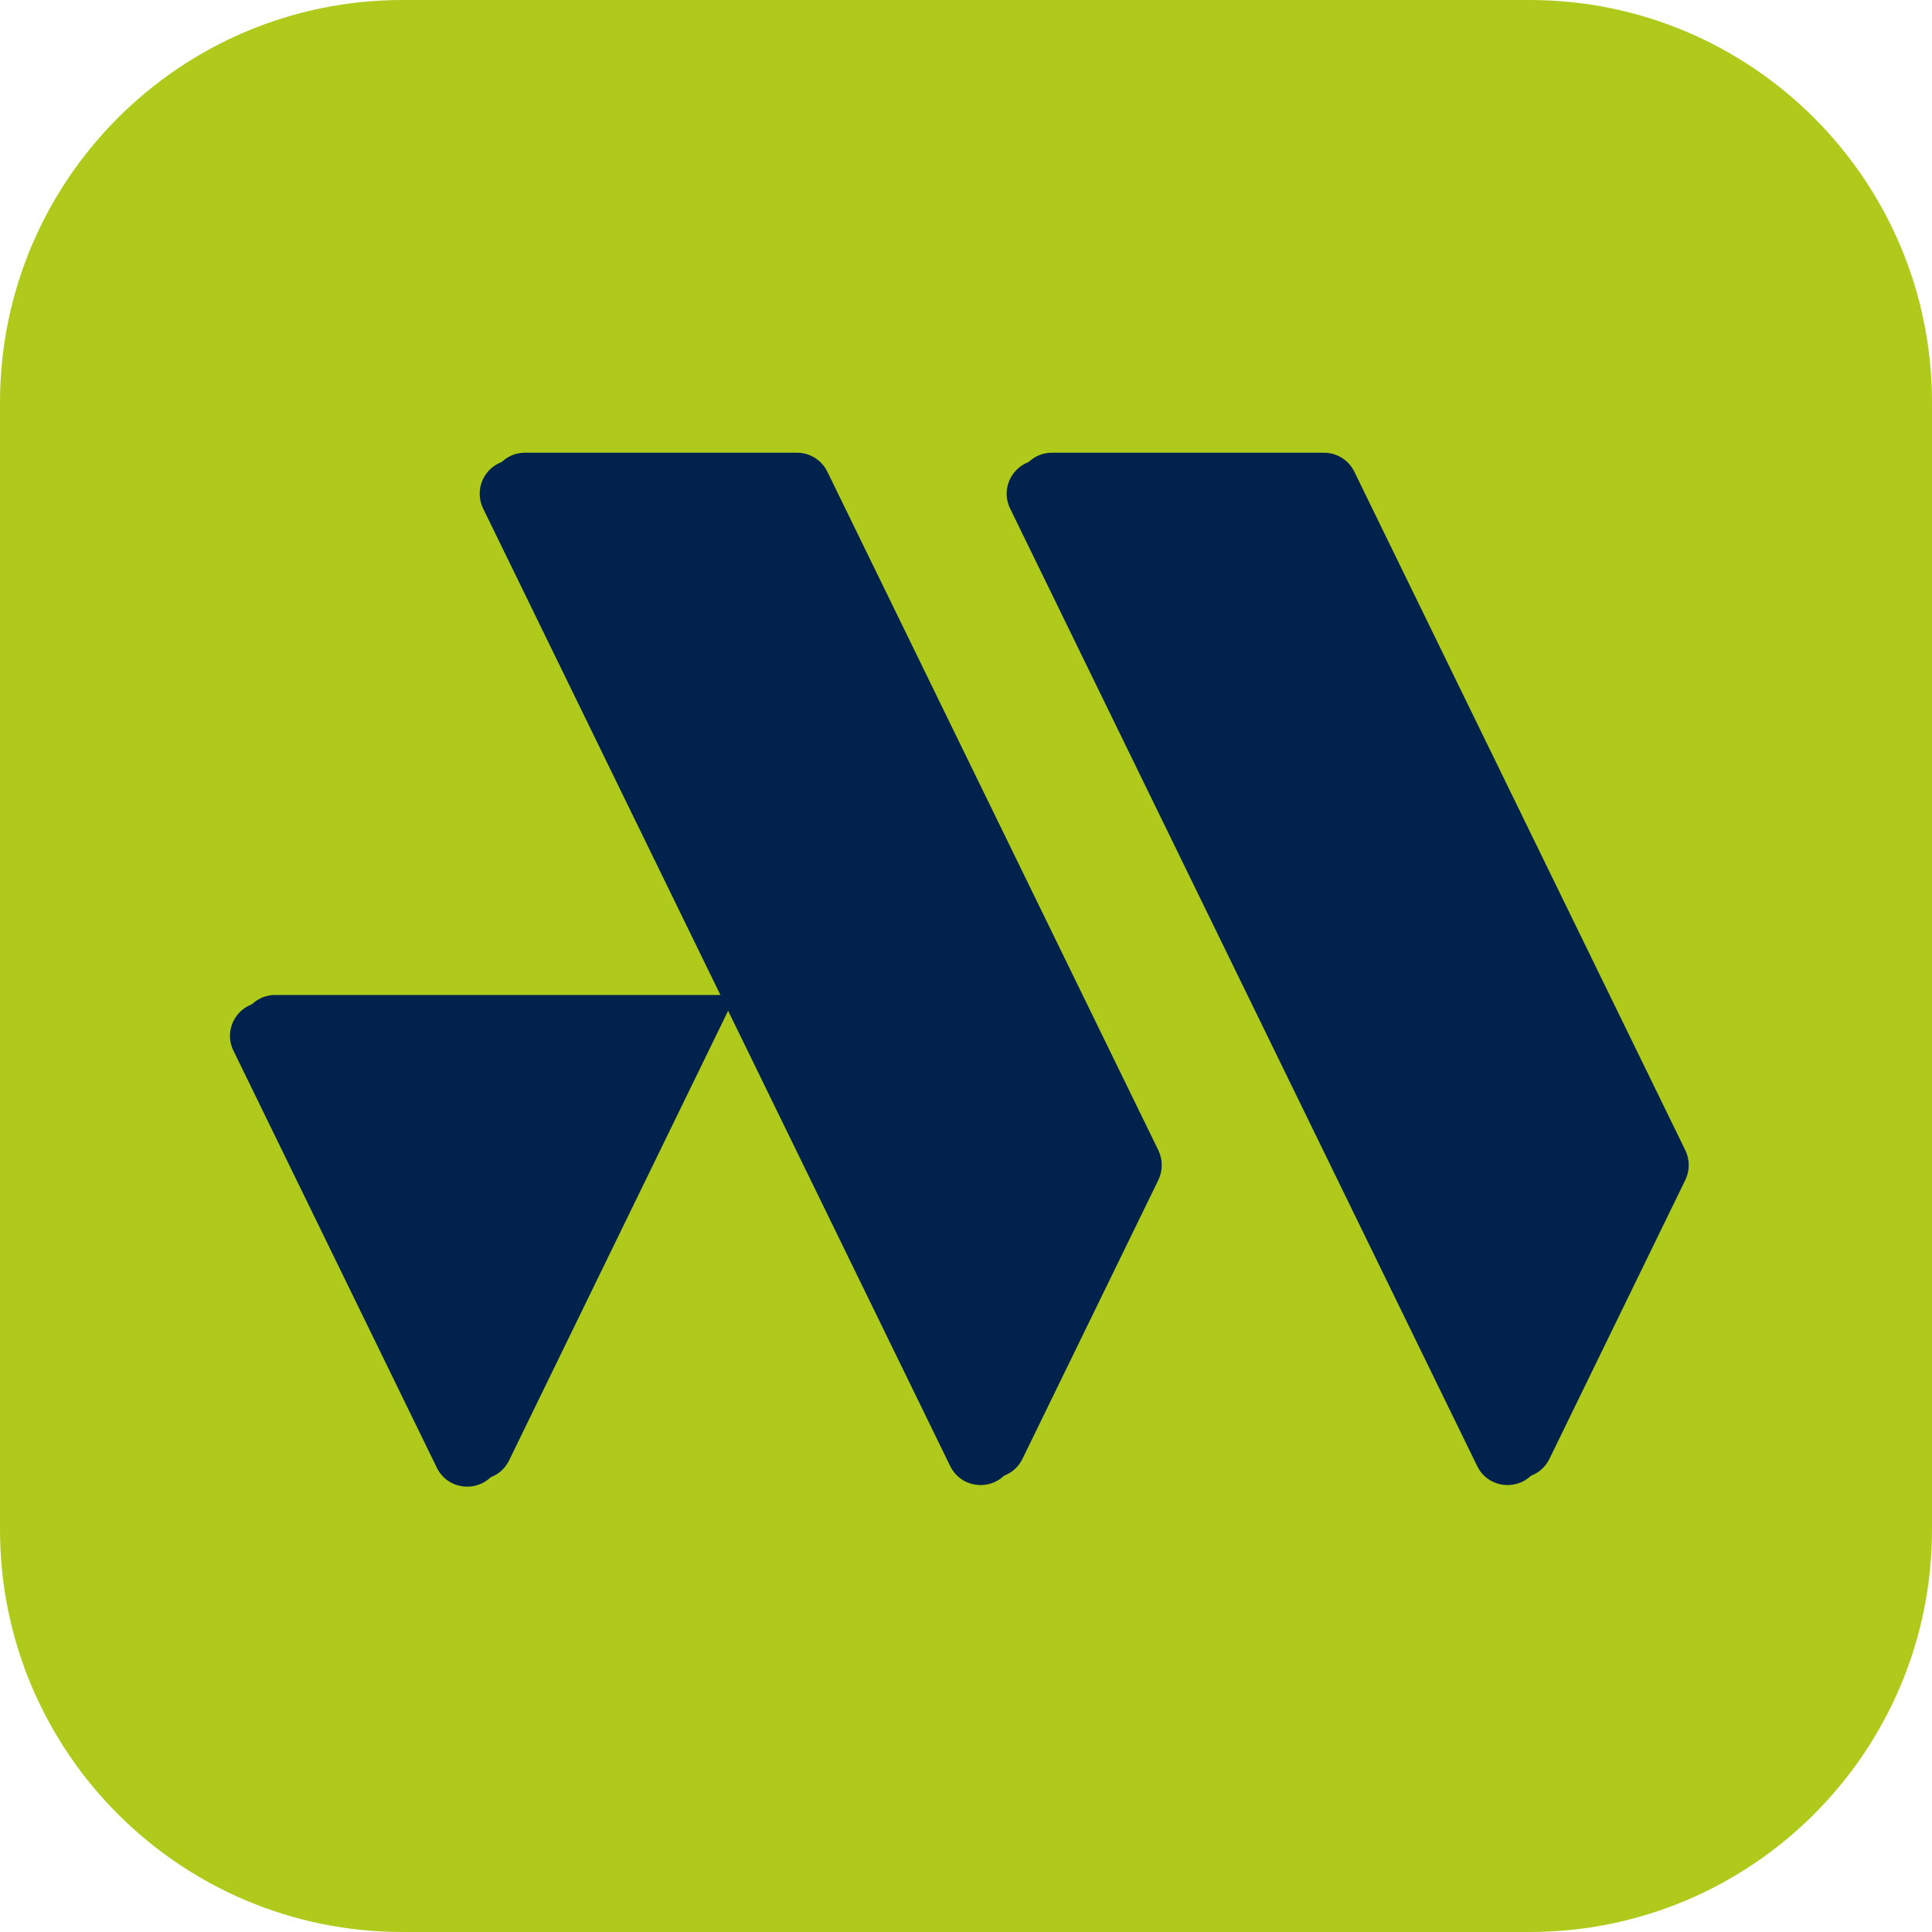
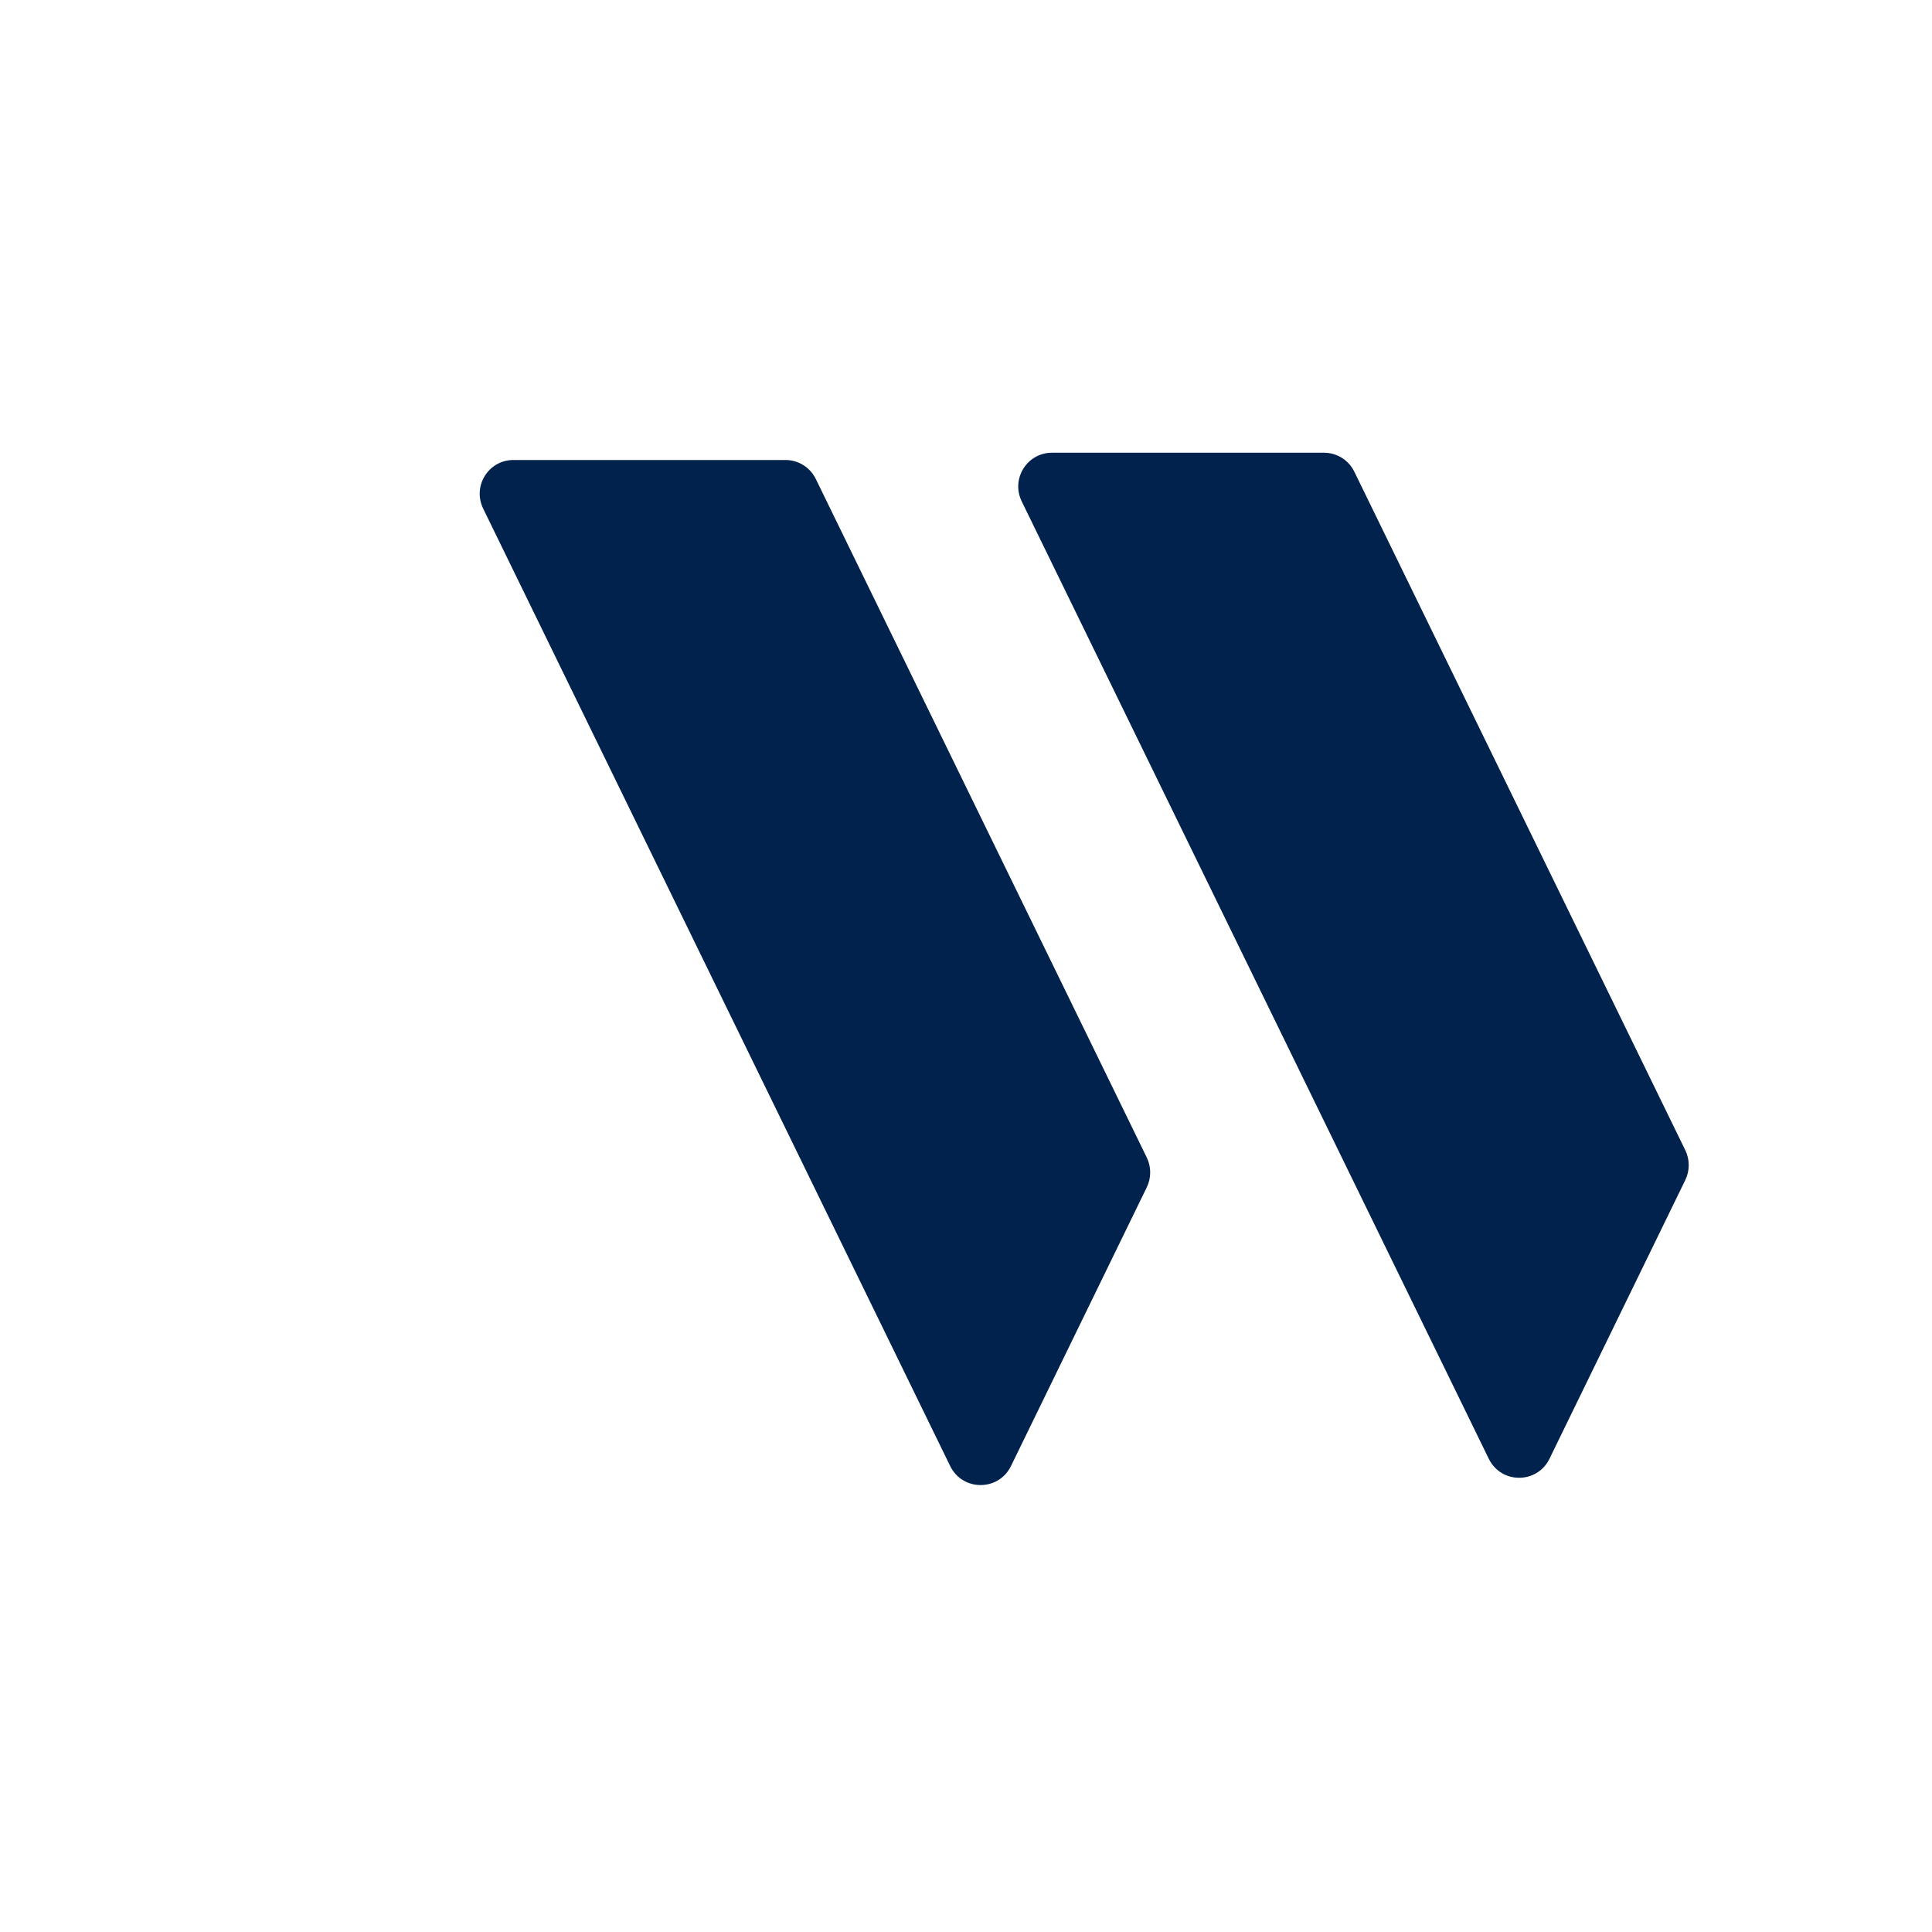
<svg xmlns="http://www.w3.org/2000/svg" width="42" height="42" viewBox="0 0 42 42" fill="none">
-   <path d="M33.25 0H8.75C3.918 0 0 3.918 0 8.75V33.25C0 38.083 3.918 42 8.75 42H33.25C38.083 42 42 38.083 42 33.25V8.75C42 3.918 38.083 0 33.25 0Z" fill="#AFCA1A" />
  <path d="M28.781 9.842H22.869C22.327 9.842 21.973 10.409 22.211 10.899L32.365 31.713C32.634 32.263 33.415 32.263 33.684 31.713L36.638 25.651C36.736 25.448 36.736 25.21 36.638 25.007L29.442 10.255C29.32 10.003 29.064 9.842 28.784 9.842H28.781Z" fill="#00224C" />
-   <path d="M17.325 9.842H11.413C10.871 9.842 10.517 10.409 10.755 10.899L20.909 31.713C21.178 32.263 21.959 32.263 22.228 31.713L25.182 25.651C25.28 25.448 25.28 25.21 25.182 25.007L17.986 10.255C17.864 10.003 17.608 9.842 17.328 9.842H17.325Z" fill="#00224C" />
-   <path d="M15.998 21.63H5.985C5.442 21.63 5.089 22.197 5.327 22.683L9.747 31.748C10.017 32.297 10.797 32.297 11.067 31.748L15.998 21.626V21.63Z" fill="#00224C" />
-   <path d="M28.529 10H22.618C22.075 10 21.722 10.567 21.96 11.057L32.113 31.872C32.383 32.421 33.163 32.421 33.433 31.872L36.387 25.809C36.485 25.607 36.485 25.369 36.387 25.166L29.191 10.413C29.068 10.161 28.813 10 28.533 10H28.529Z" fill="#00224C" />
  <path d="M17.073 10H11.162C10.619 10 10.266 10.567 10.504 11.057L20.657 31.872C20.927 32.421 21.707 32.421 21.977 31.872L24.931 25.809C25.029 25.607 25.029 25.369 24.931 25.166L17.735 10.413C17.612 10.161 17.357 10 17.077 10H17.073Z" fill="#00224C" />
-   <path d="M15.747 21.788H5.733C5.191 21.788 4.837 22.355 5.075 22.841L9.496 31.906C9.765 32.456 10.546 32.456 10.816 31.906L15.747 21.784V21.788Z" fill="#00224C" />
</svg>